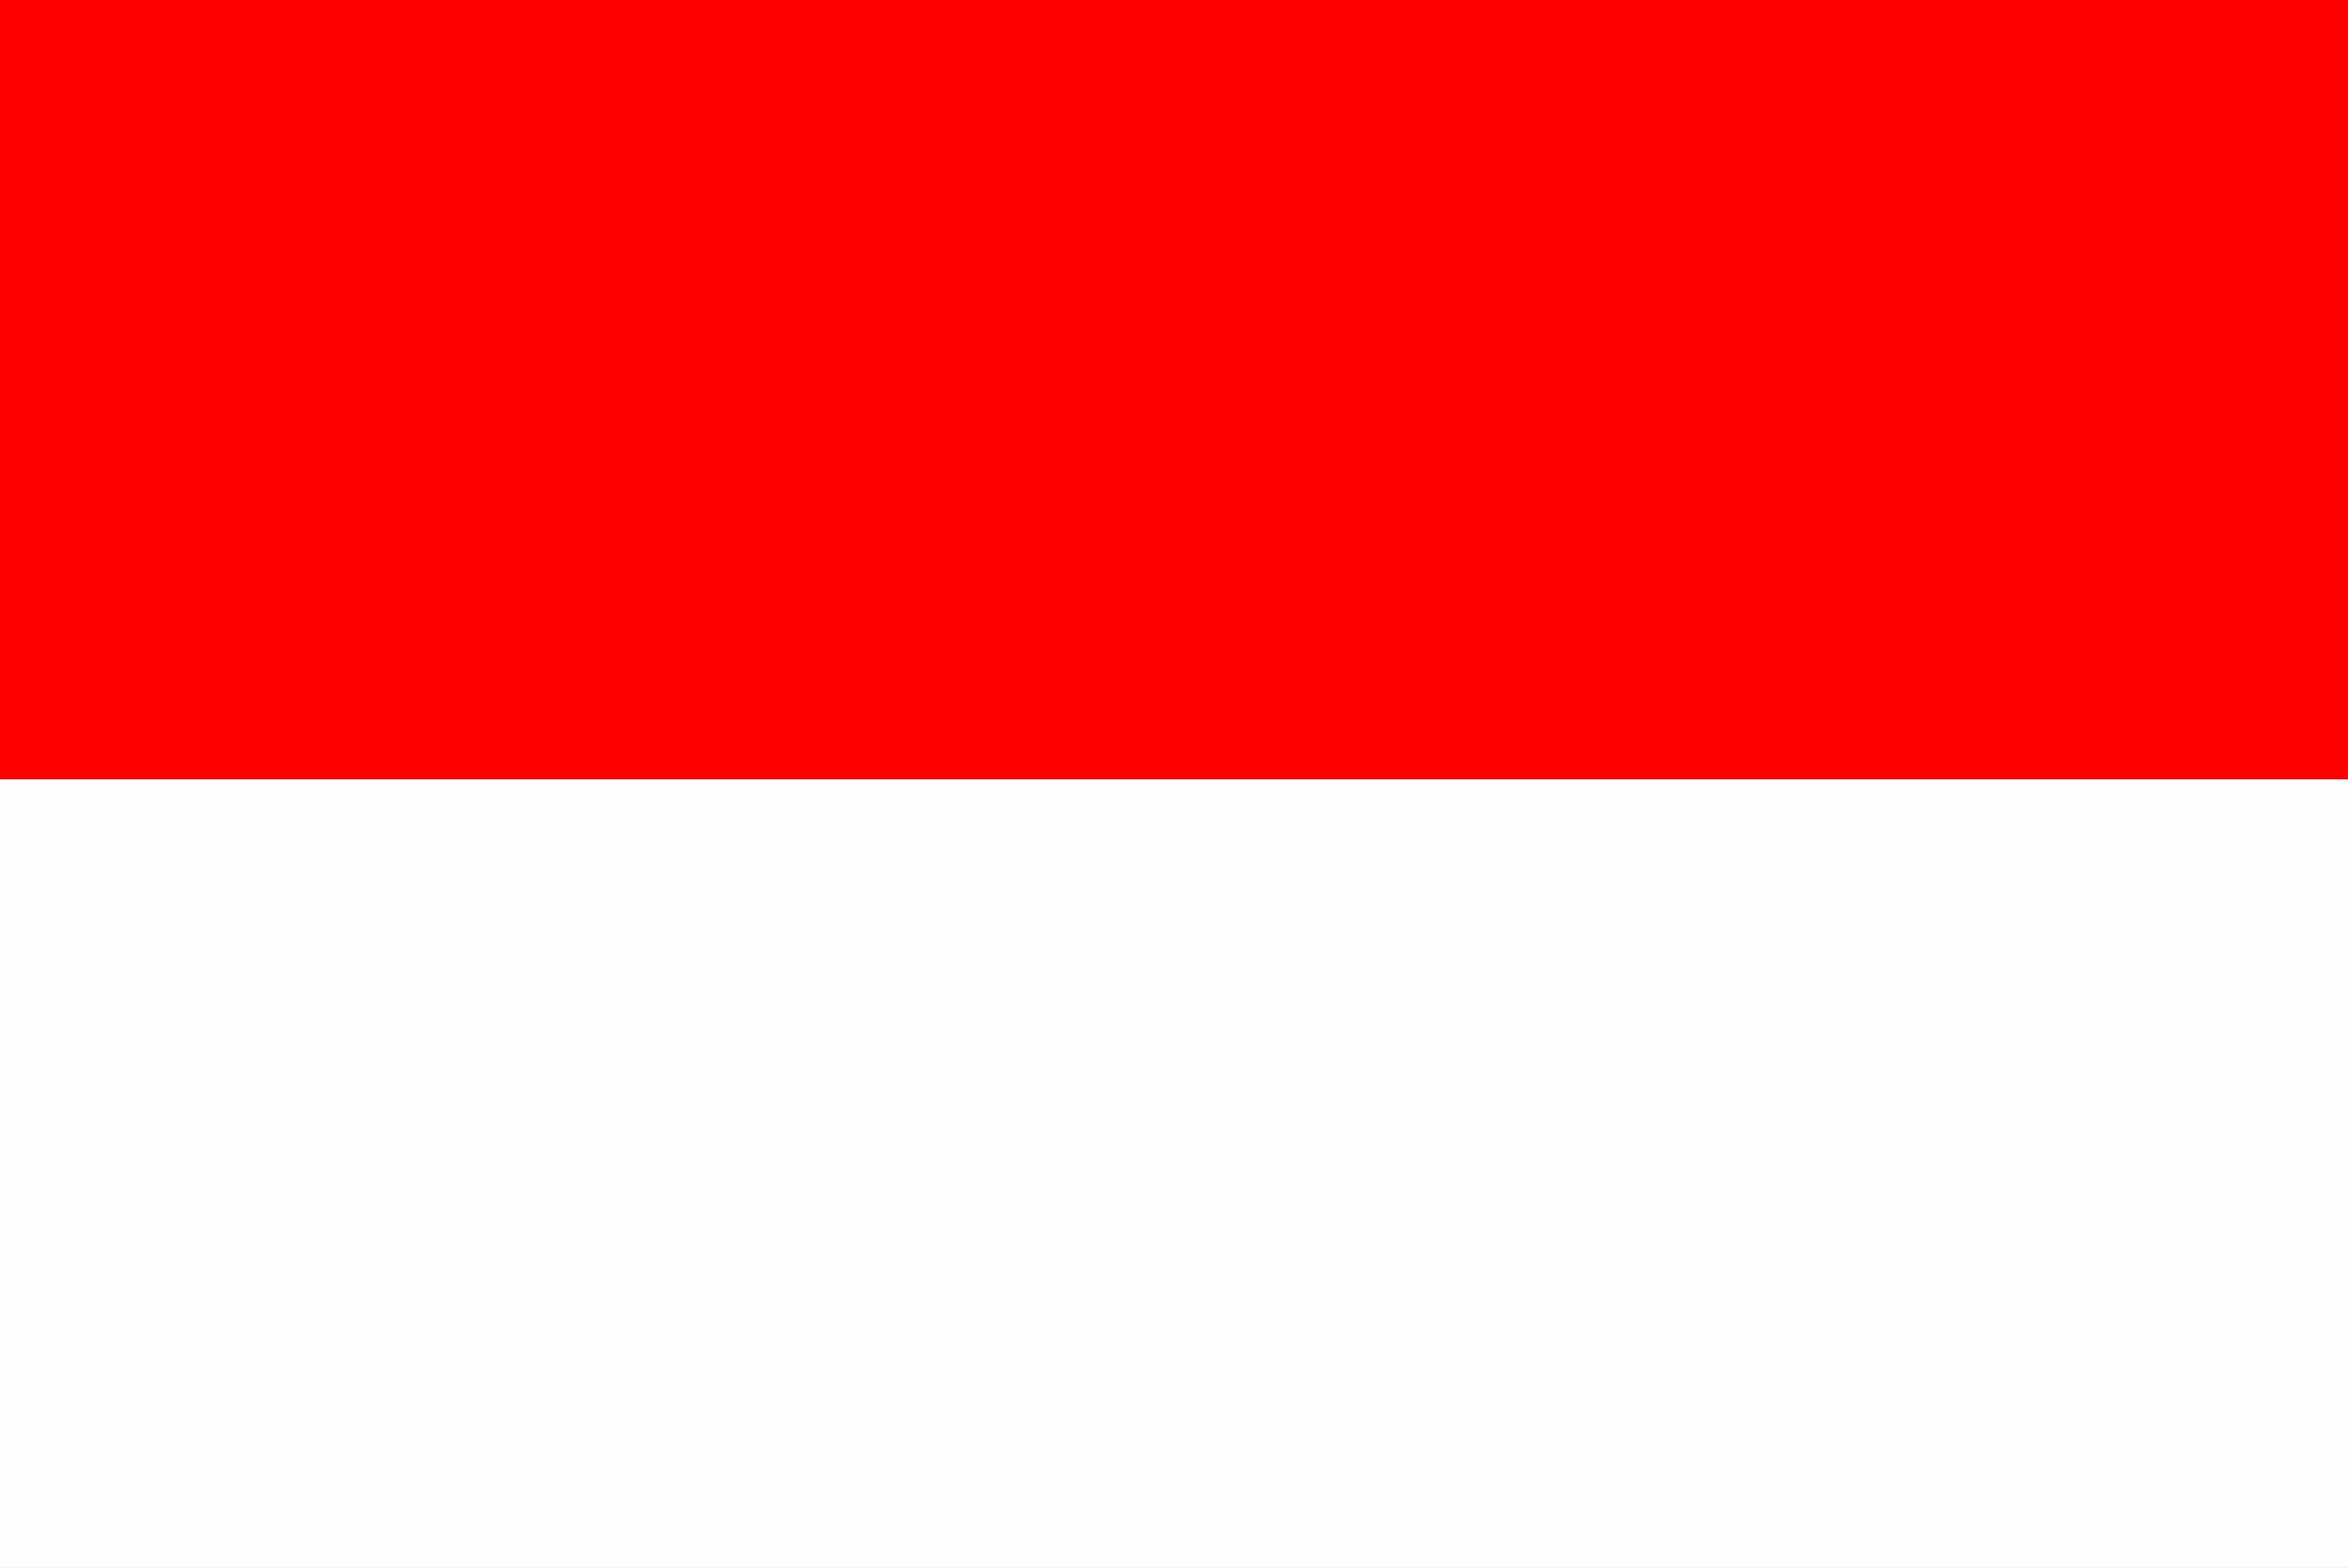
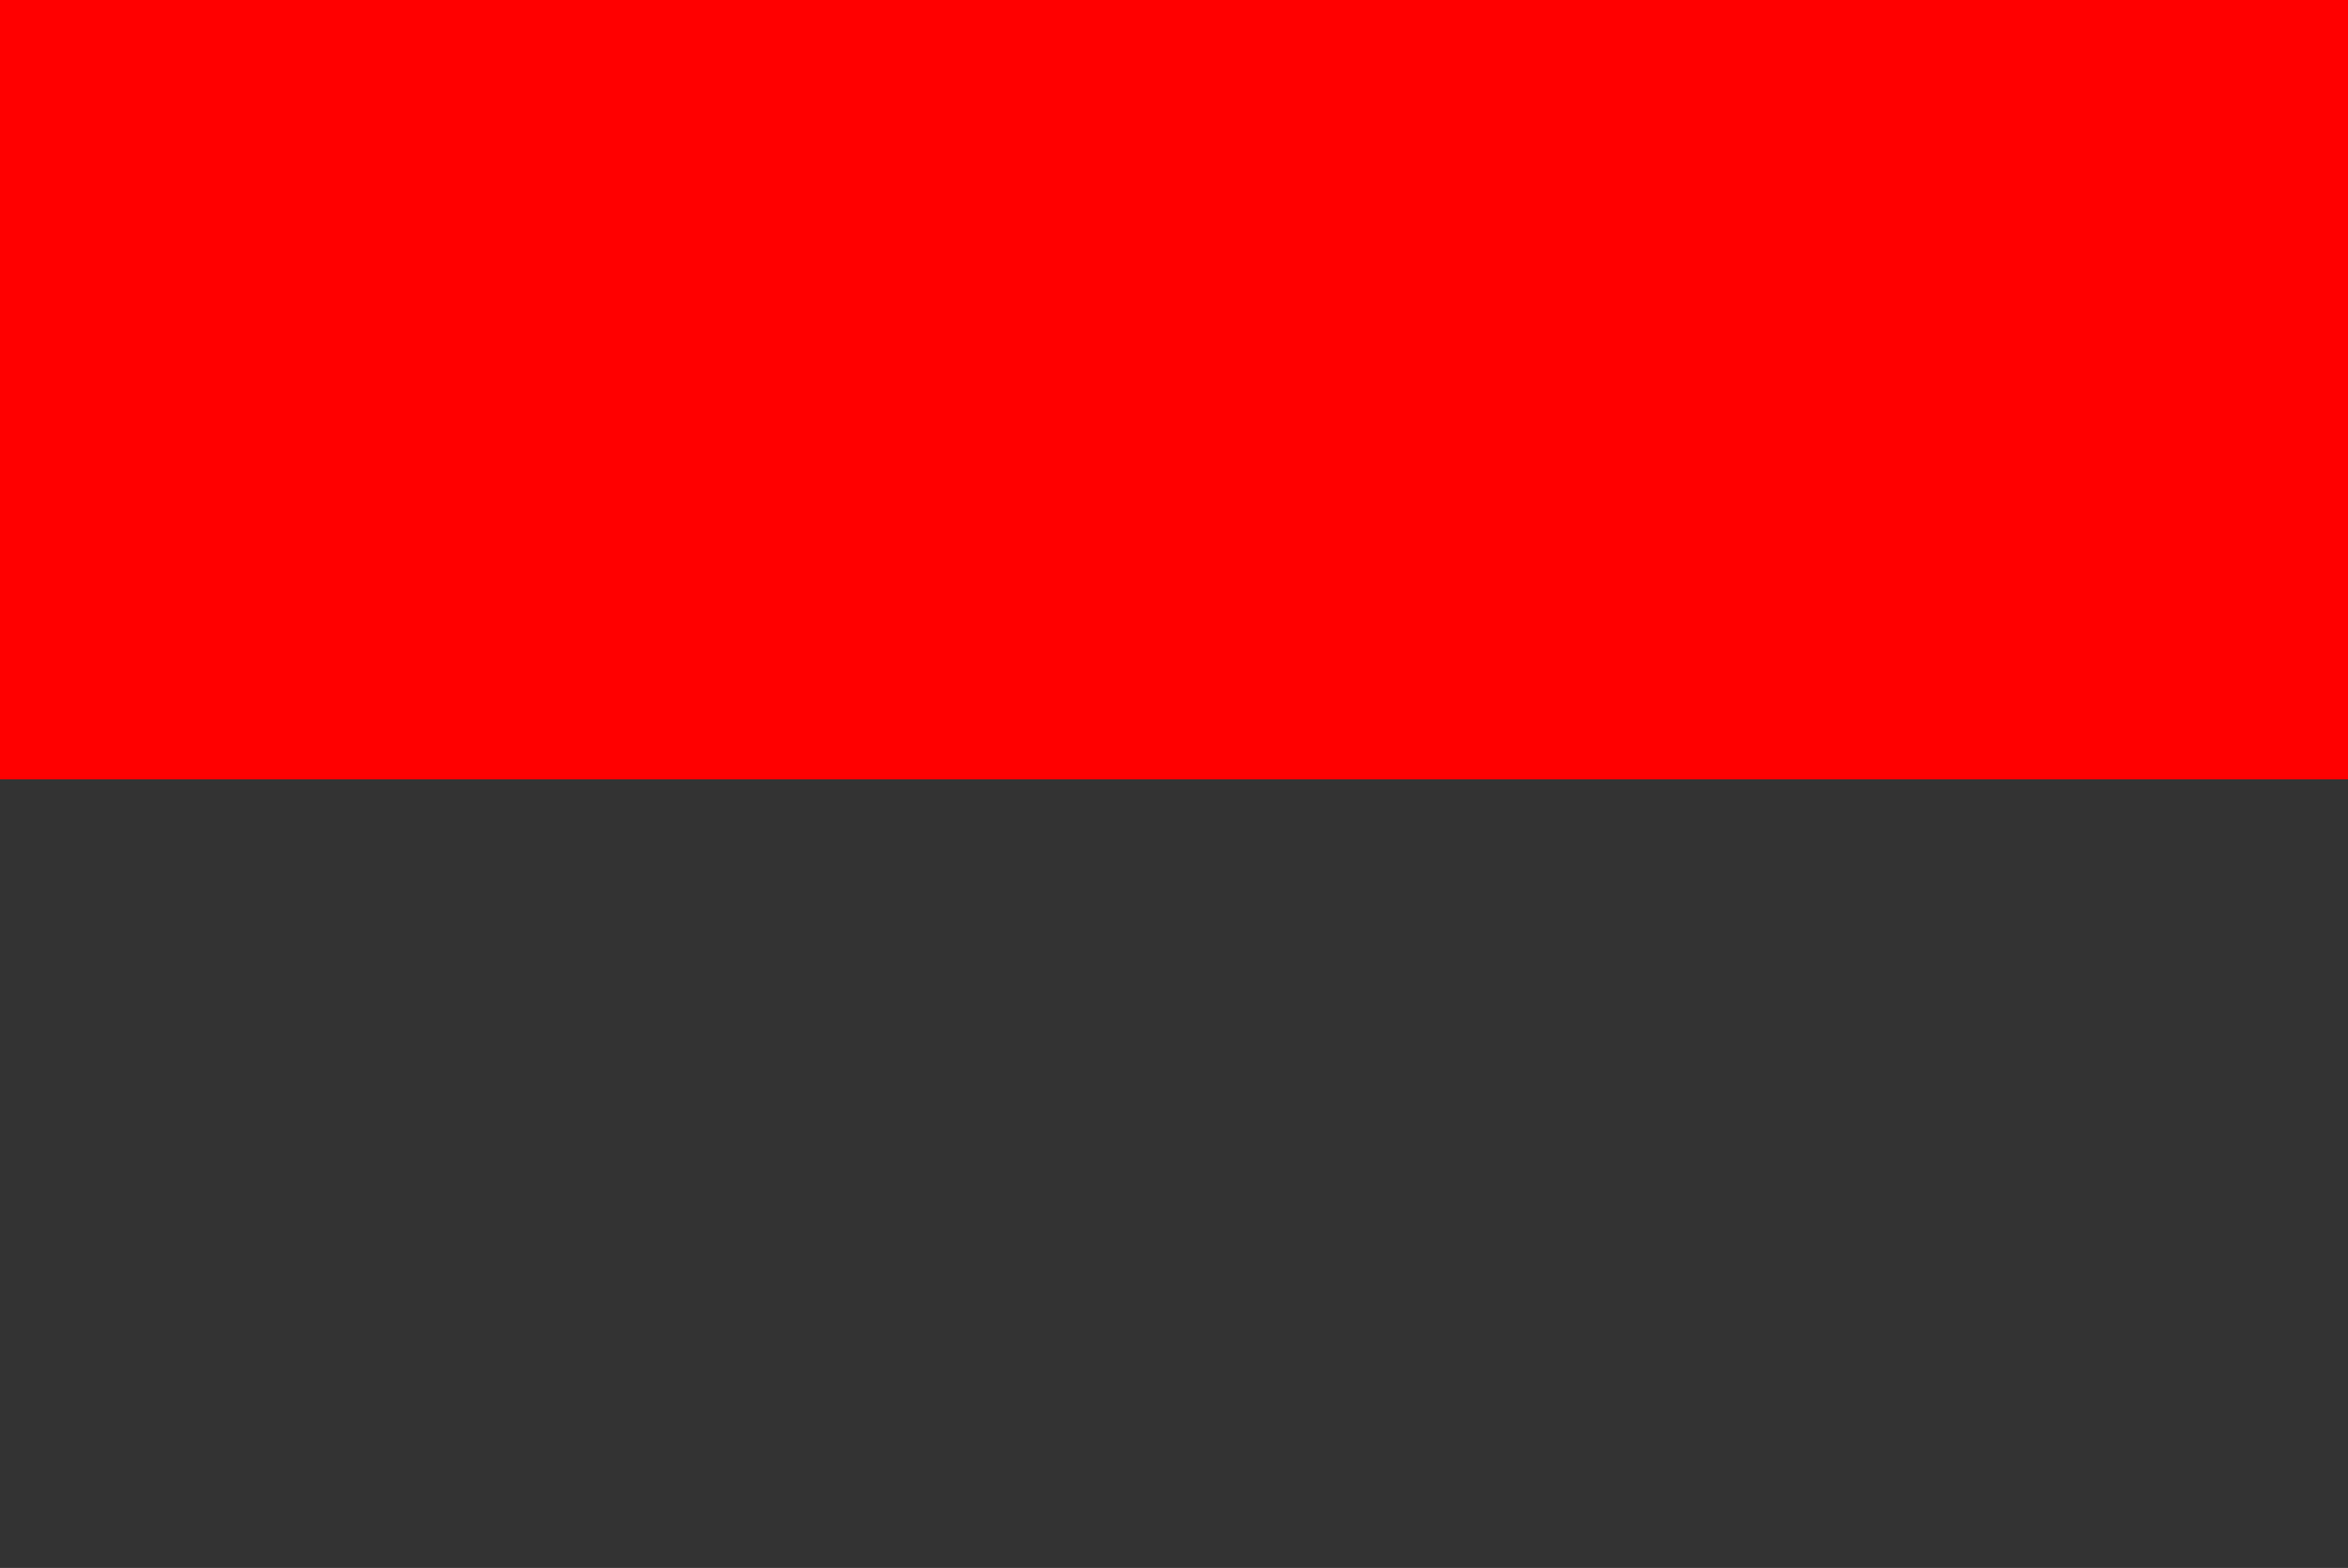
<svg xmlns="http://www.w3.org/2000/svg" version="1.1" width="256" height="171">
  <rect width="100%" height="100%" fill="#333333" stroke="none" />
-   <path d="M0 0 C84.48 0 168.96 0 256 0 C256 56.43 256 112.86 256 171 C171.52 171 87.04 171 0 171 C0 114.57 0 58.14 0 0 Z " fill="#FFFEFE" transform="translate(0,0)" />
  <path d="M0 0 C84.48 0 168.96 0 256 0 C256 28.05 256 56.1 256 85 C171.52 85 87.04 85 0 85 C0 56.95 0 28.9 0 0 Z " fill="#FF0000" transform="translate(0,0)" />
</svg>